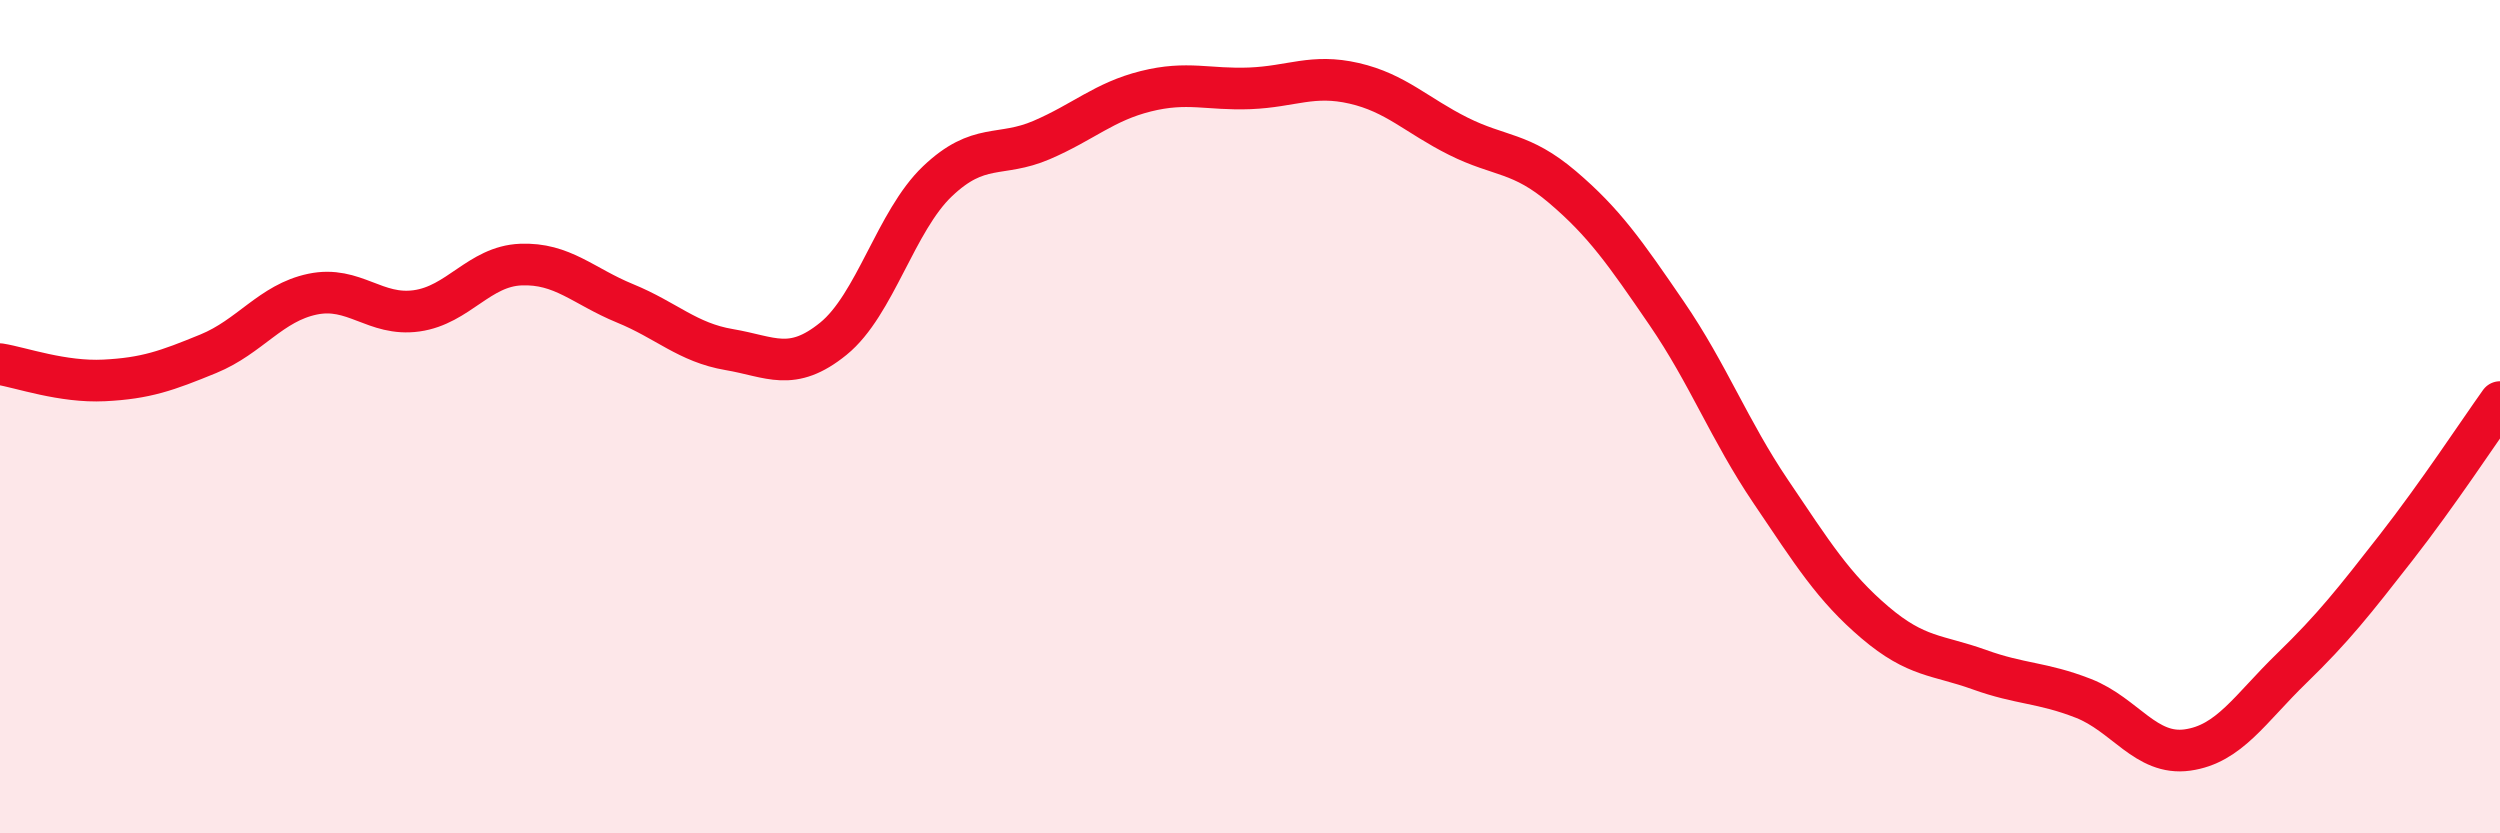
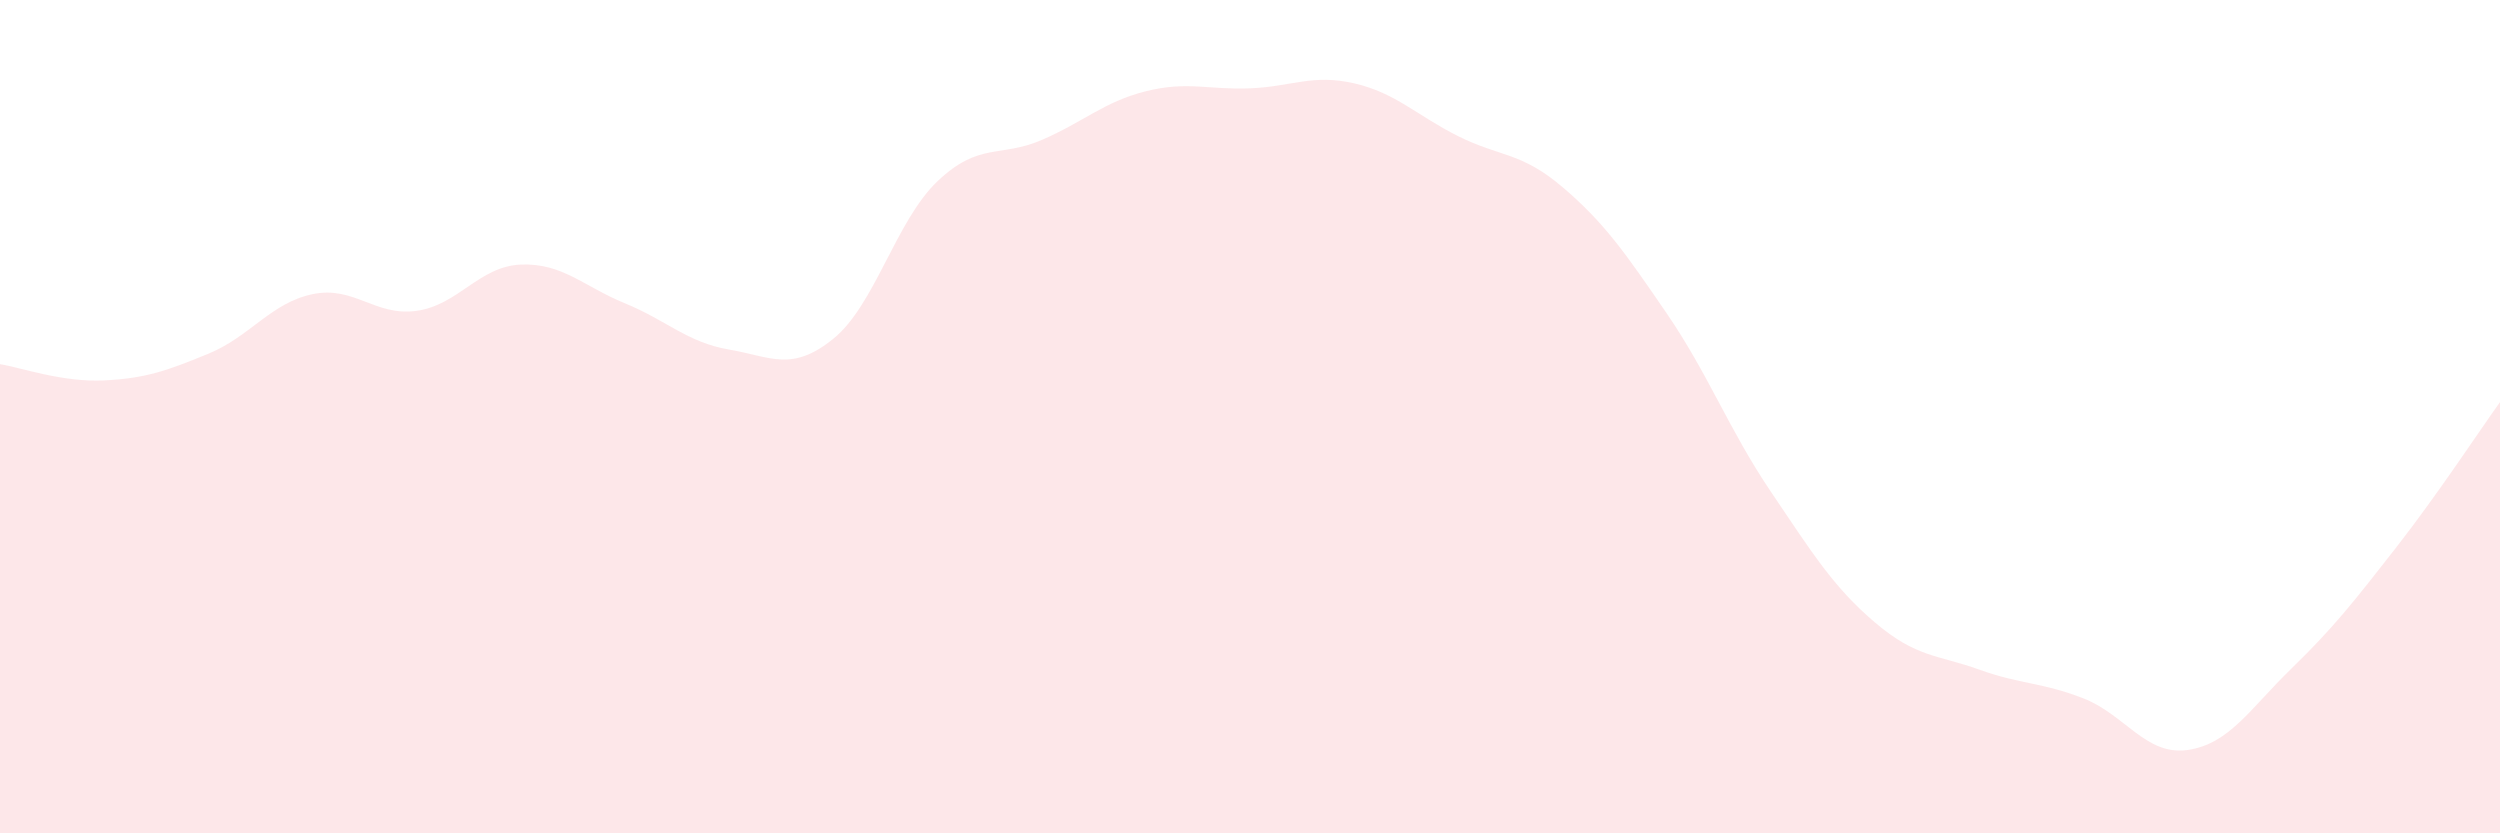
<svg xmlns="http://www.w3.org/2000/svg" width="60" height="20" viewBox="0 0 60 20">
  <path d="M 0,8.74 C 0.5,8.82 1.5,9.18 2.5,9.13 C 3.5,9.08 4,8.9 5,8.49 C 6,8.08 6.5,7.27 7.5,7.06 C 8.5,6.85 9,7.6 10,7.46 C 11,7.32 11.5,6.39 12.5,6.35 C 13.5,6.31 14,6.87 15,7.28 C 16,7.69 16.5,8.22 17.5,8.39 C 18.5,8.56 19,8.94 20,8.13 C 21,7.32 21.5,5.3 22.5,4.35 C 23.5,3.4 24,3.79 25,3.36 C 26,2.93 26.5,2.44 27.5,2.19 C 28.5,1.94 29,2.16 30,2.12 C 31,2.08 31.5,1.77 32.5,2 C 33.5,2.23 34,2.77 35,3.27 C 36,3.77 36.5,3.64 37.5,4.49 C 38.5,5.34 39,6.06 40,7.52 C 41,8.98 41.5,10.32 42.5,11.8 C 43.5,13.28 44,14.09 45,14.94 C 46,15.79 46.5,15.71 47.5,16.07 C 48.5,16.43 49,16.37 50,16.76 C 51,17.15 51.5,18.14 52.5,18 C 53.5,17.86 54,17.01 55,16.04 C 56,15.07 56.5,14.43 57.5,13.15 C 58.5,11.87 59.5,10.35 60,9.65L60 20L0 20Z" fill="#EB0A25" opacity="0.1" stroke-linecap="round" stroke-linejoin="round" />
-   <path d="M 0,8.74 C 0.5,8.82 1.5,9.18 2.5,9.13 C 3.5,9.08 4,8.9 5,8.49 C 6,8.08 6.5,7.27 7.5,7.06 C 8.5,6.85 9,7.6 10,7.46 C 11,7.32 11.5,6.39 12.5,6.35 C 13.5,6.31 14,6.87 15,7.28 C 16,7.69 16.5,8.22 17.5,8.39 C 18.5,8.56 19,8.94 20,8.13 C 21,7.32 21.5,5.3 22.5,4.35 C 23.5,3.4 24,3.79 25,3.36 C 26,2.93 26.5,2.44 27.5,2.19 C 28.5,1.94 29,2.16 30,2.12 C 31,2.08 31.5,1.77 32.5,2 C 33.5,2.23 34,2.77 35,3.27 C 36,3.77 36.5,3.64 37.5,4.49 C 38.5,5.34 39,6.06 40,7.52 C 41,8.98 41.5,10.32 42.5,11.8 C 43.5,13.28 44,14.09 45,14.94 C 46,15.79 46.5,15.71 47.5,16.07 C 48.5,16.43 49,16.37 50,16.76 C 51,17.15 51.5,18.14 52.5,18 C 53.5,17.86 54,17.01 55,16.04 C 56,15.07 56.5,14.43 57.5,13.15 C 58.5,11.87 59.5,10.35 60,9.65" stroke="#EB0A25" stroke-width="1" fill="none" stroke-linecap="round" stroke-linejoin="round" />
</svg>